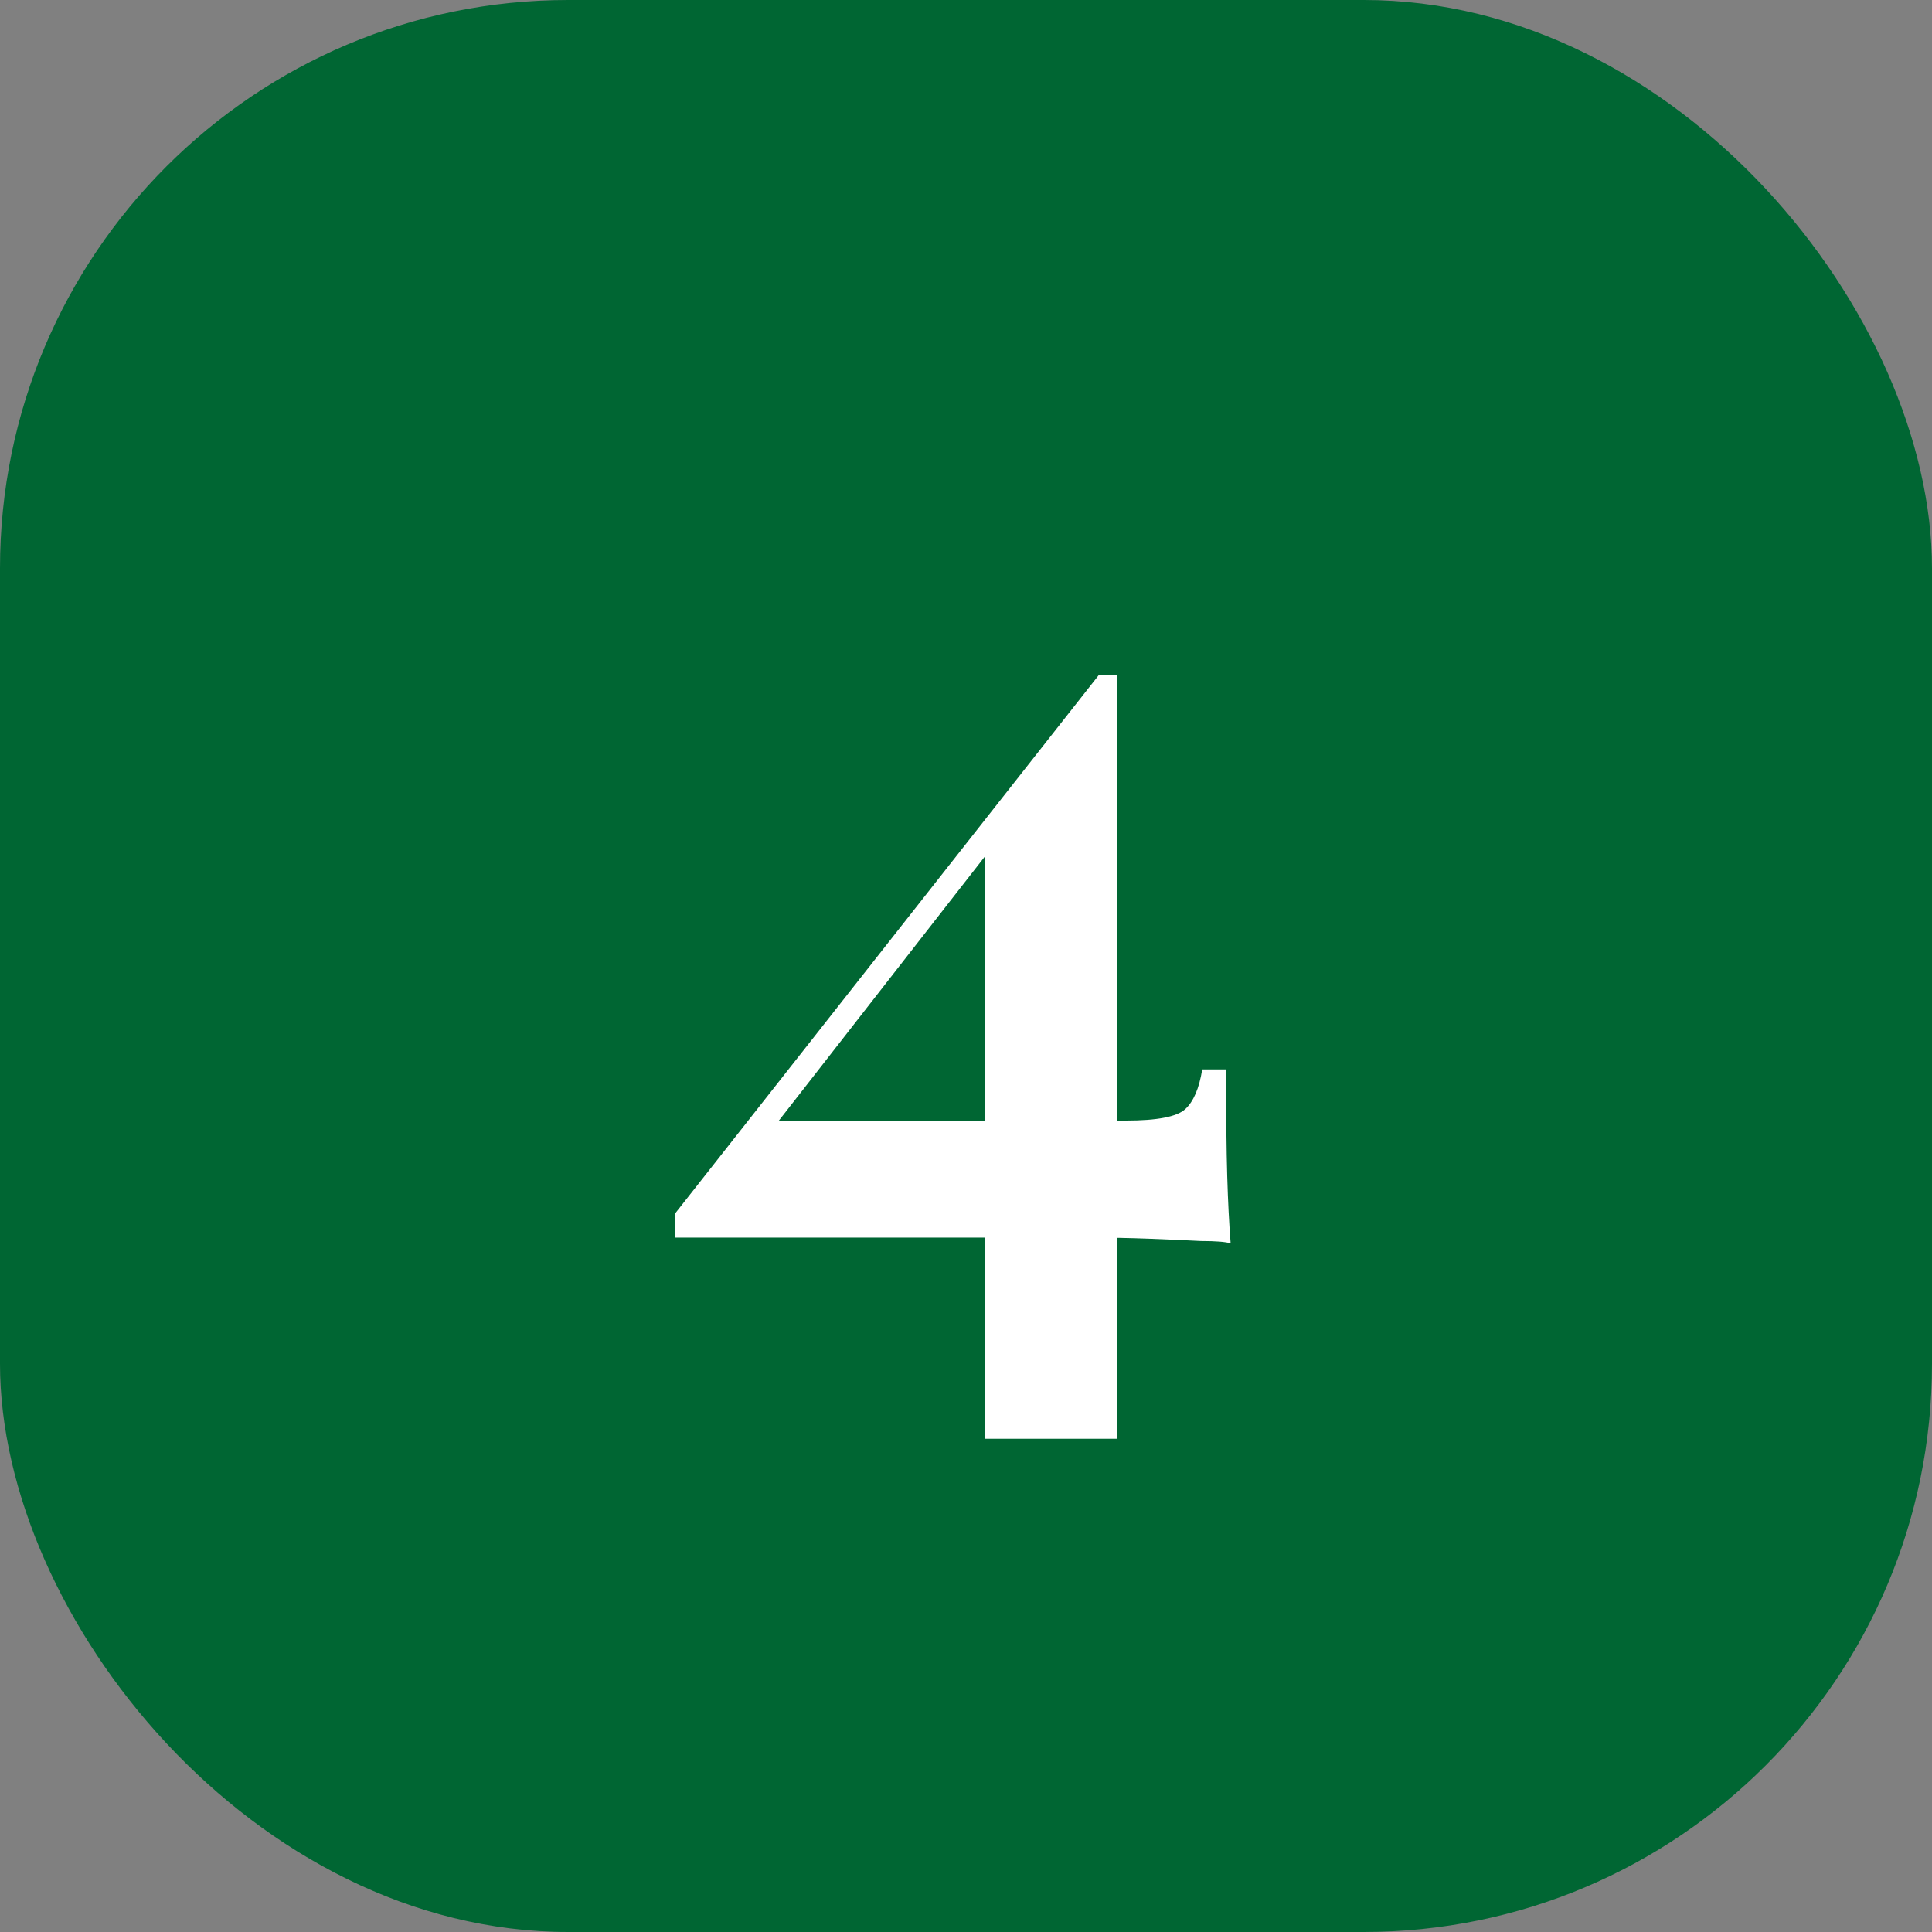
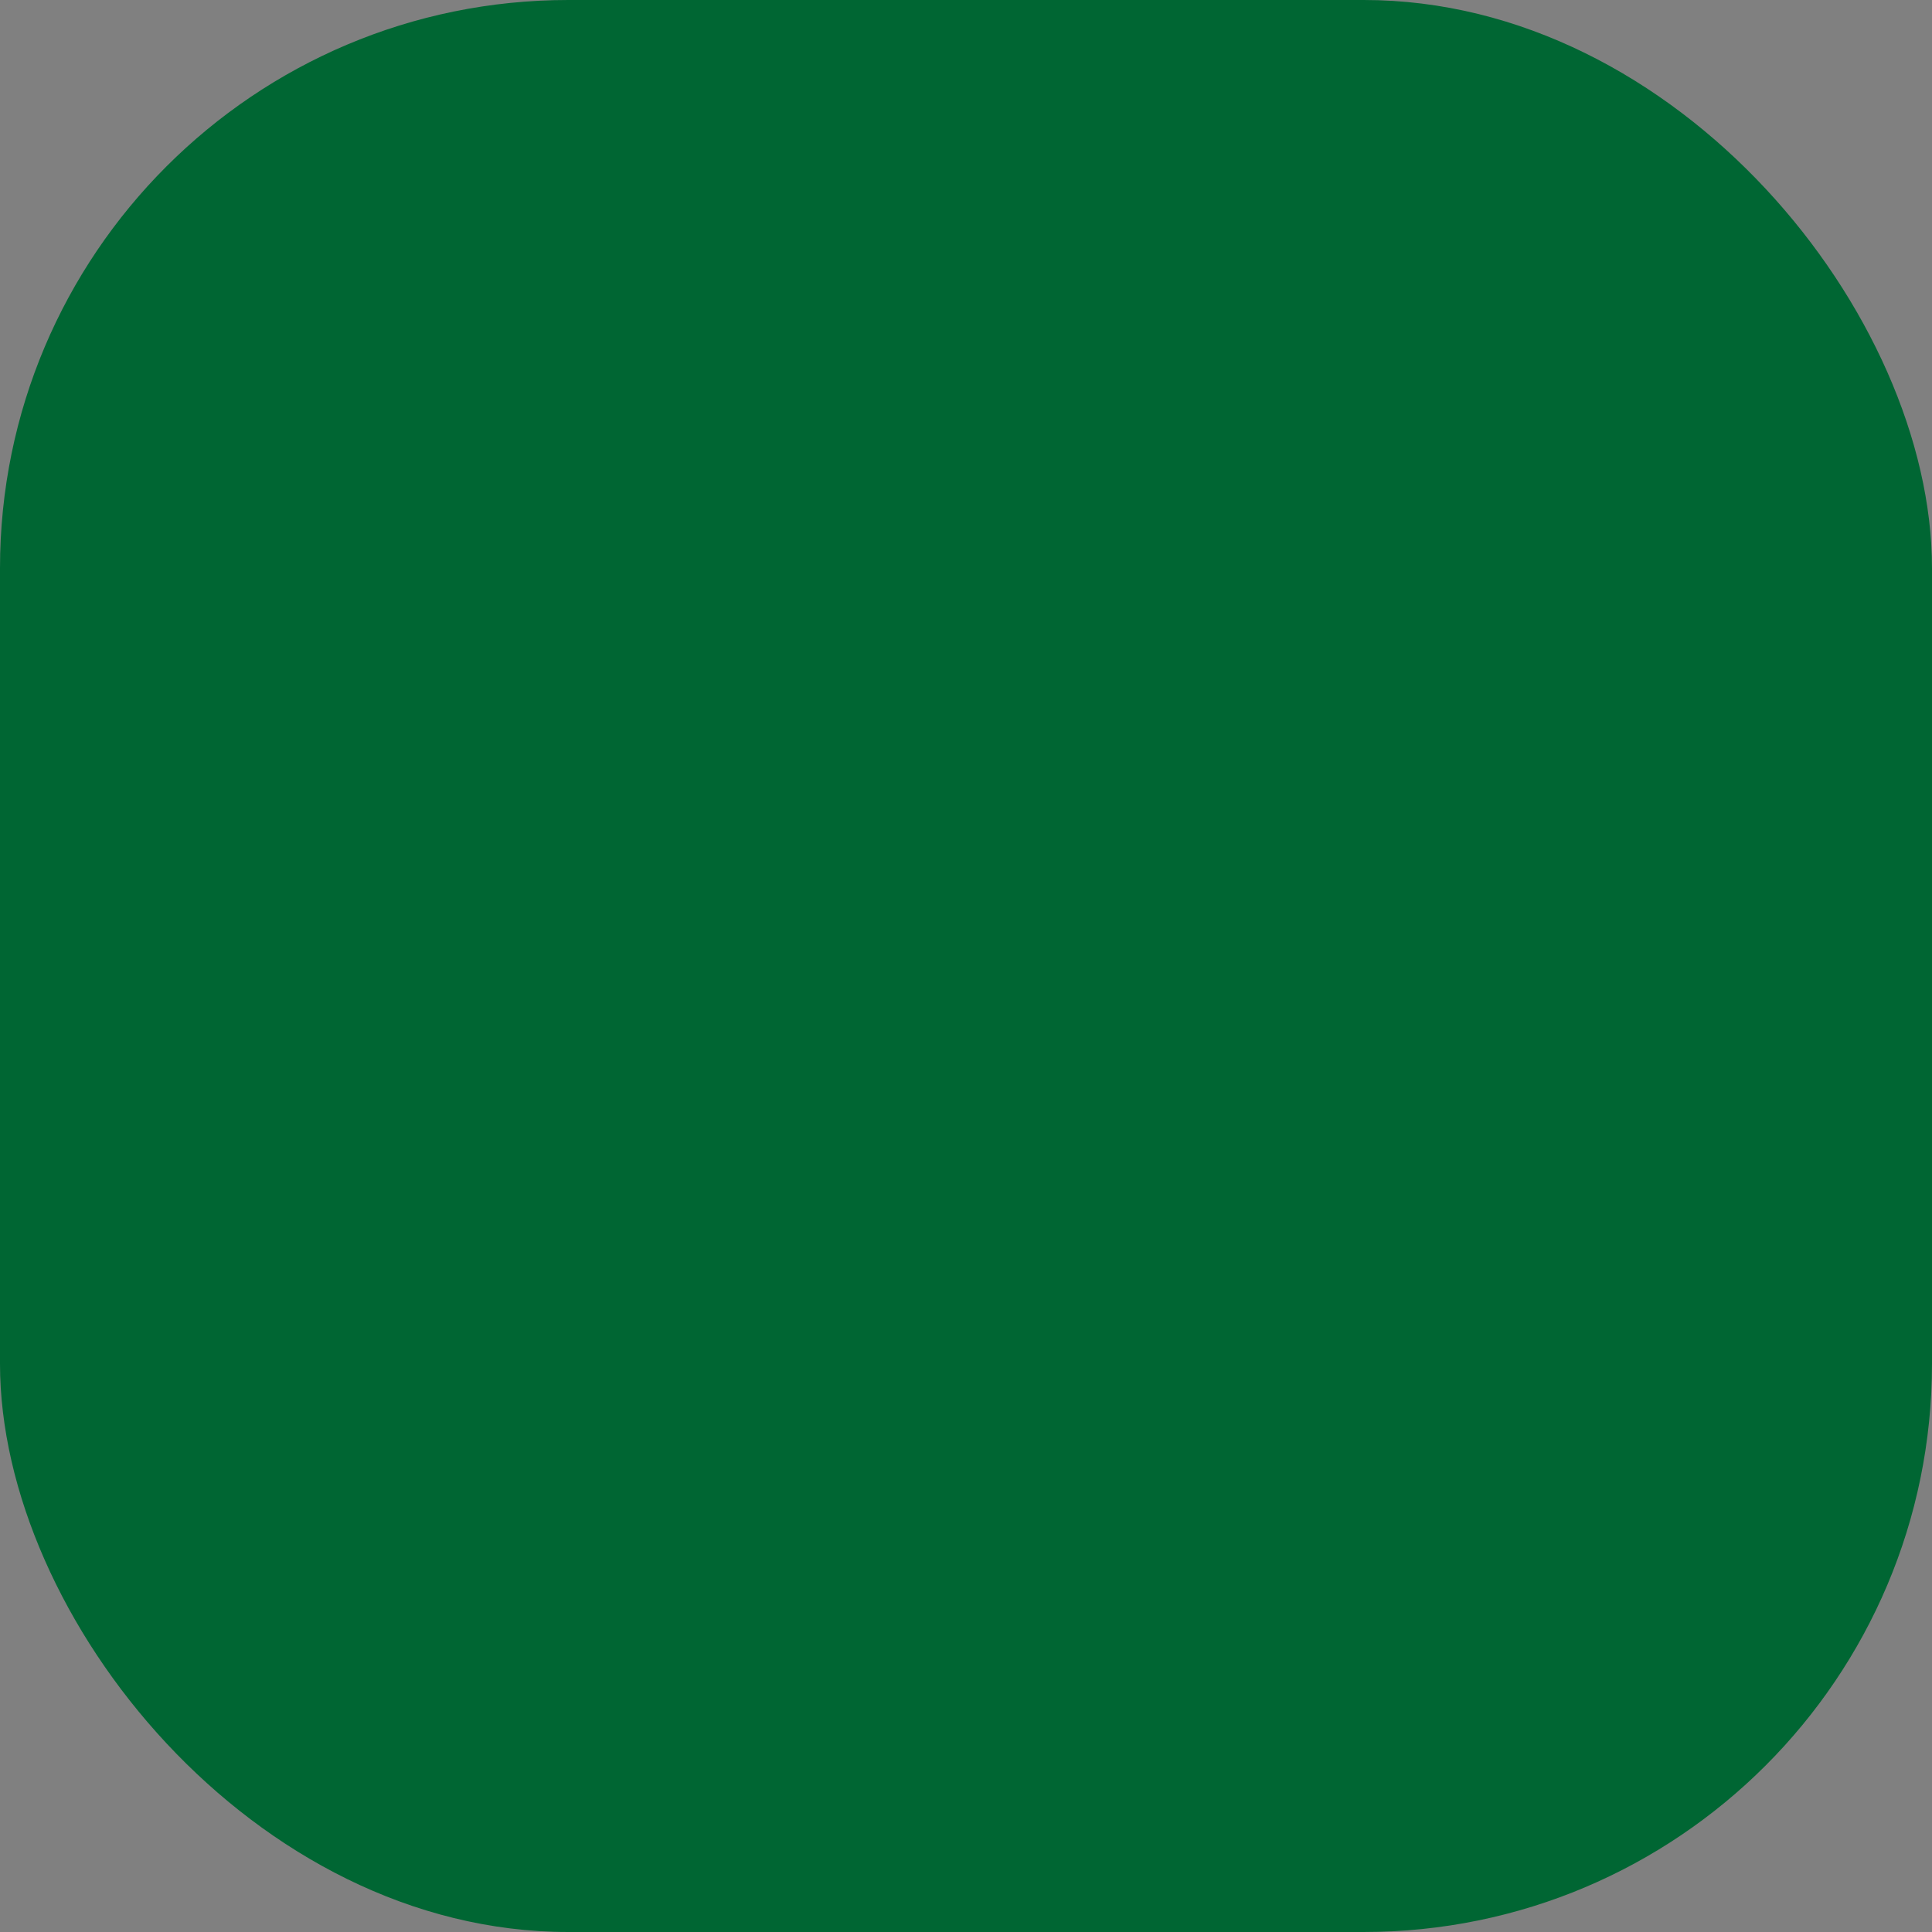
<svg xmlns="http://www.w3.org/2000/svg" width="68" height="68" viewBox="0 0 68 68" fill="none">
  <rect x="0" y="0" width="68" height="68" fill="#808080" stroke="none" />
  <rect width="68" height="68" rx="20" fill="#006633" />
-   <path d="M38.674 23.76L38.834 24.8L26.354 40.8L26.914 39.44H39.634C40.727 39.44 41.42 39.307 41.714 39.04C42.007 38.773 42.207 38.307 42.314 37.64H43.154C43.154 39.24 43.167 40.493 43.194 41.4C43.22 42.28 43.26 43.067 43.314 43.76C43.127 43.707 42.78 43.68 42.274 43.68C41.767 43.653 41.167 43.627 40.474 43.6C39.78 43.573 39.074 43.56 38.354 43.56C37.66 43.56 37.007 43.56 36.394 43.56H23.754V42.72L38.674 23.76ZM39.314 23.76V50.64H34.674V29.4L38.674 23.76H39.314Z" fill="white" />
</svg>